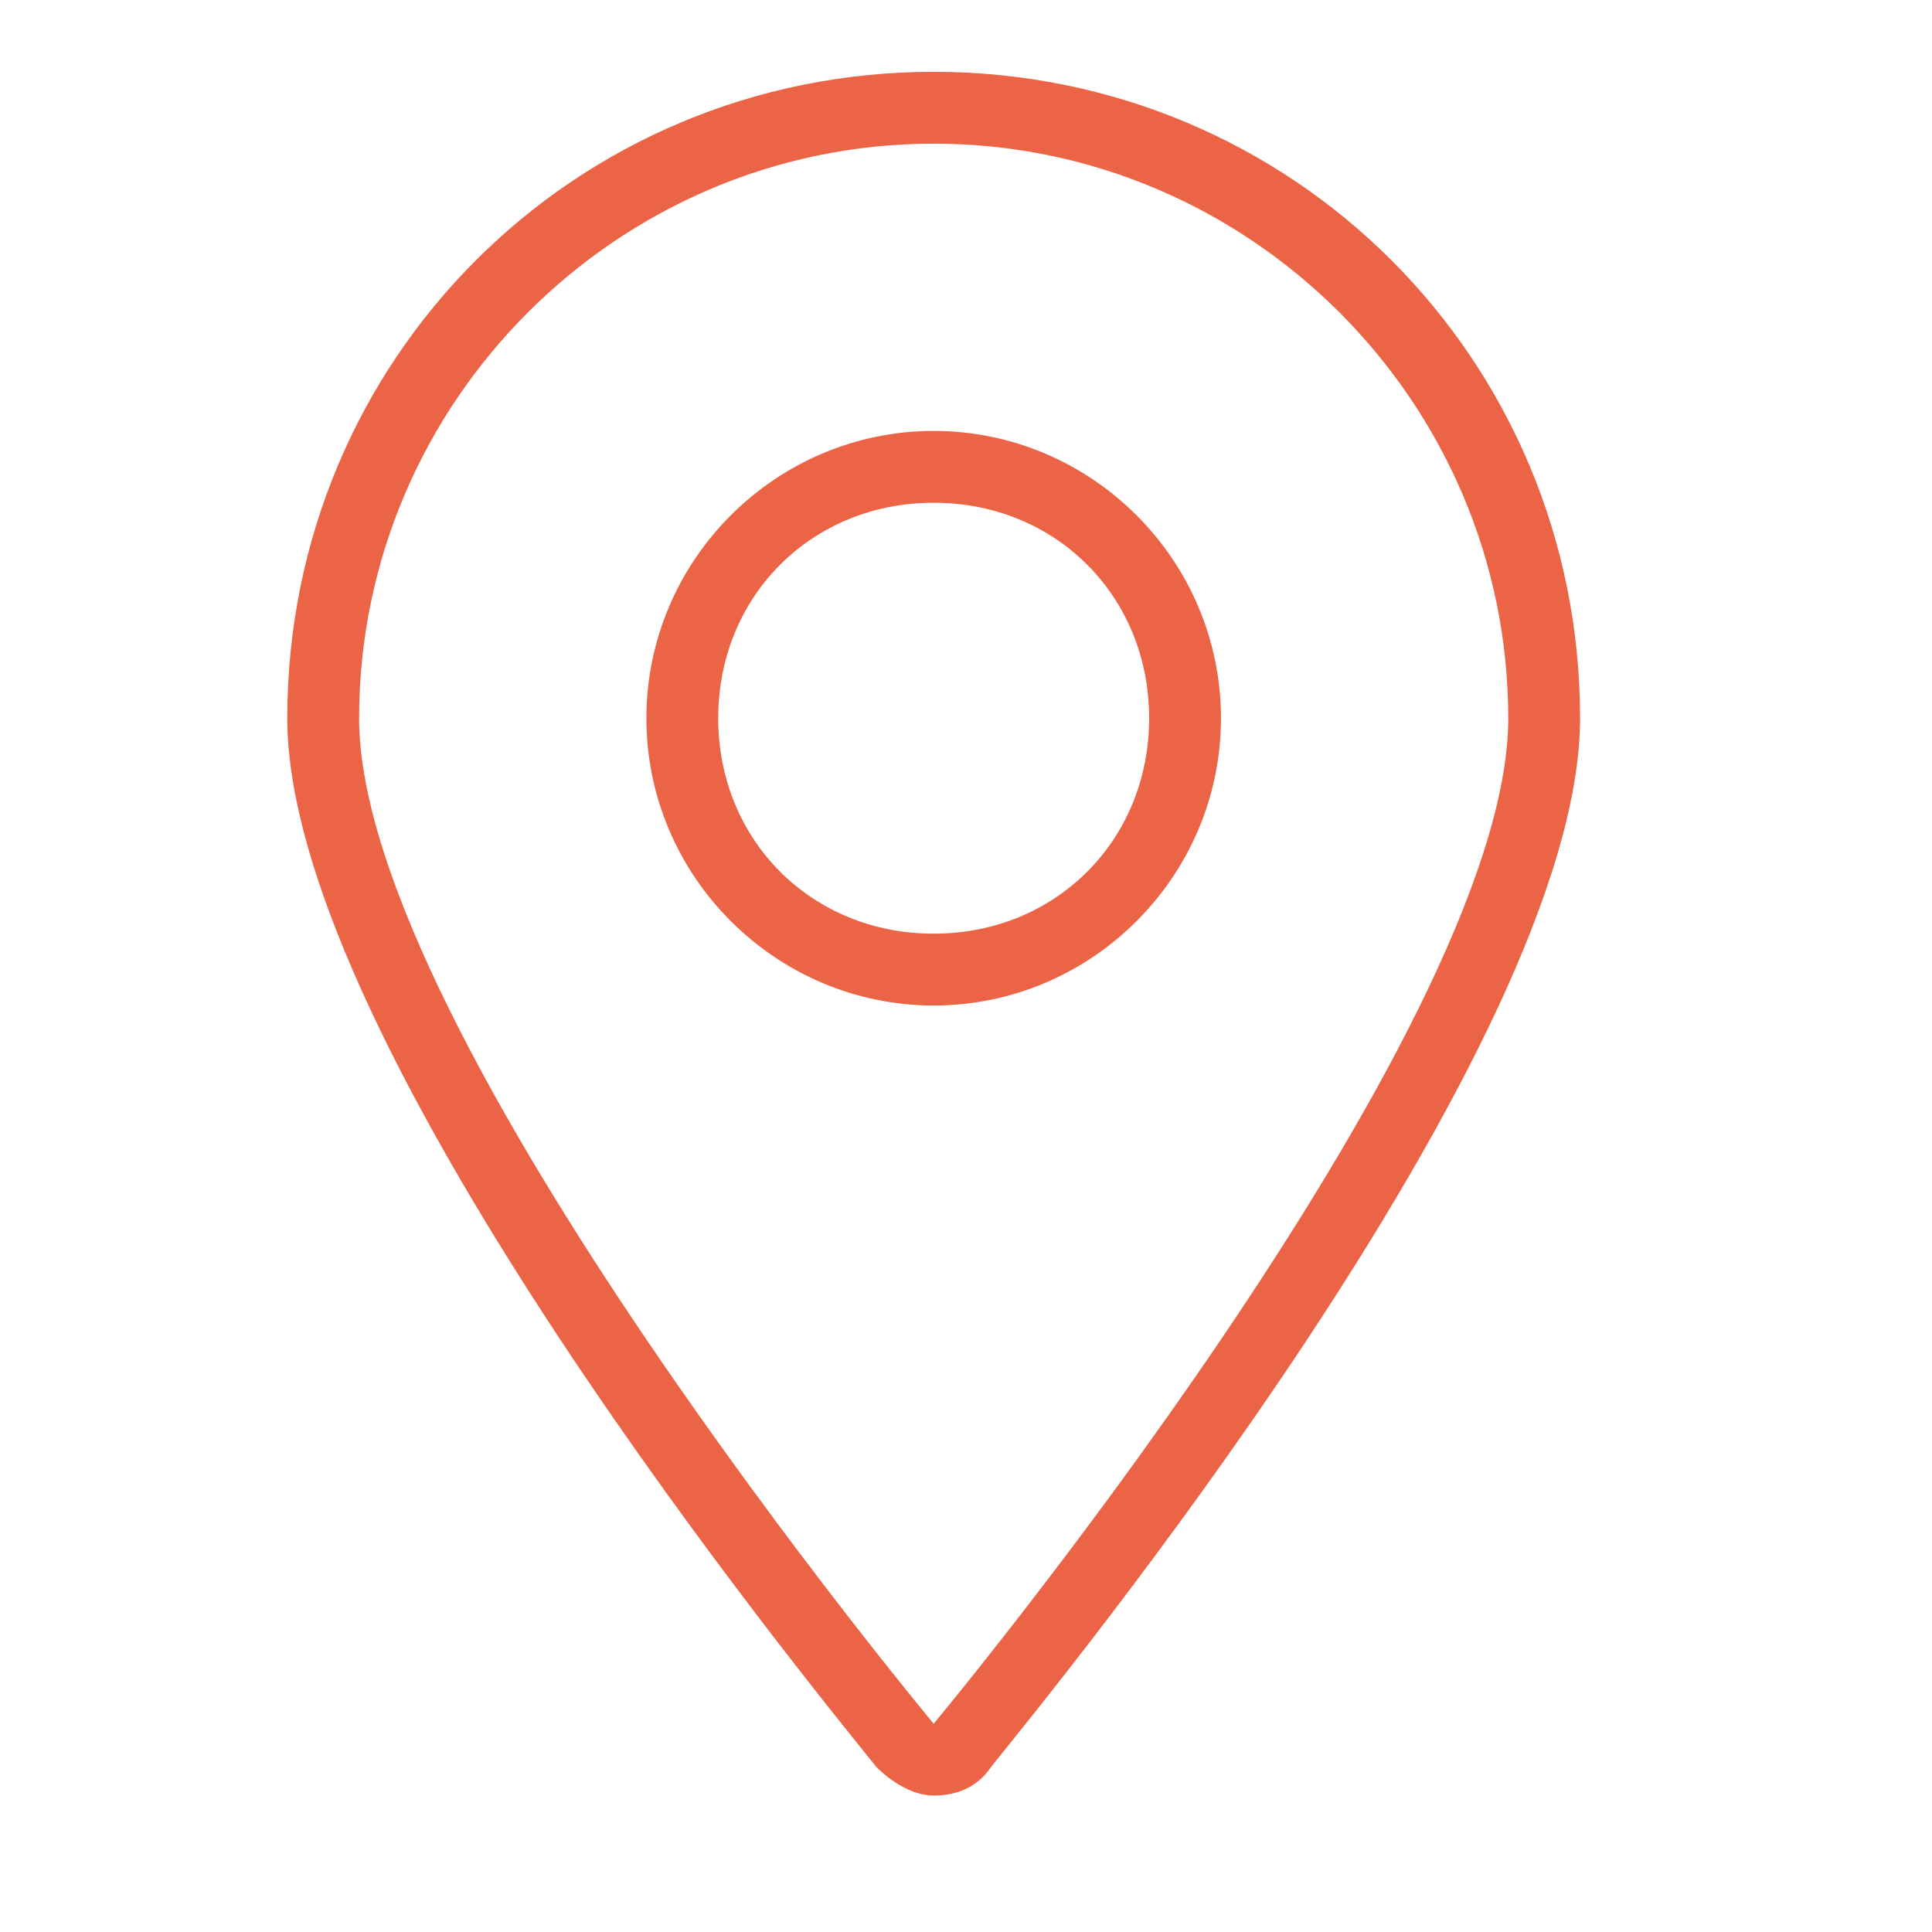
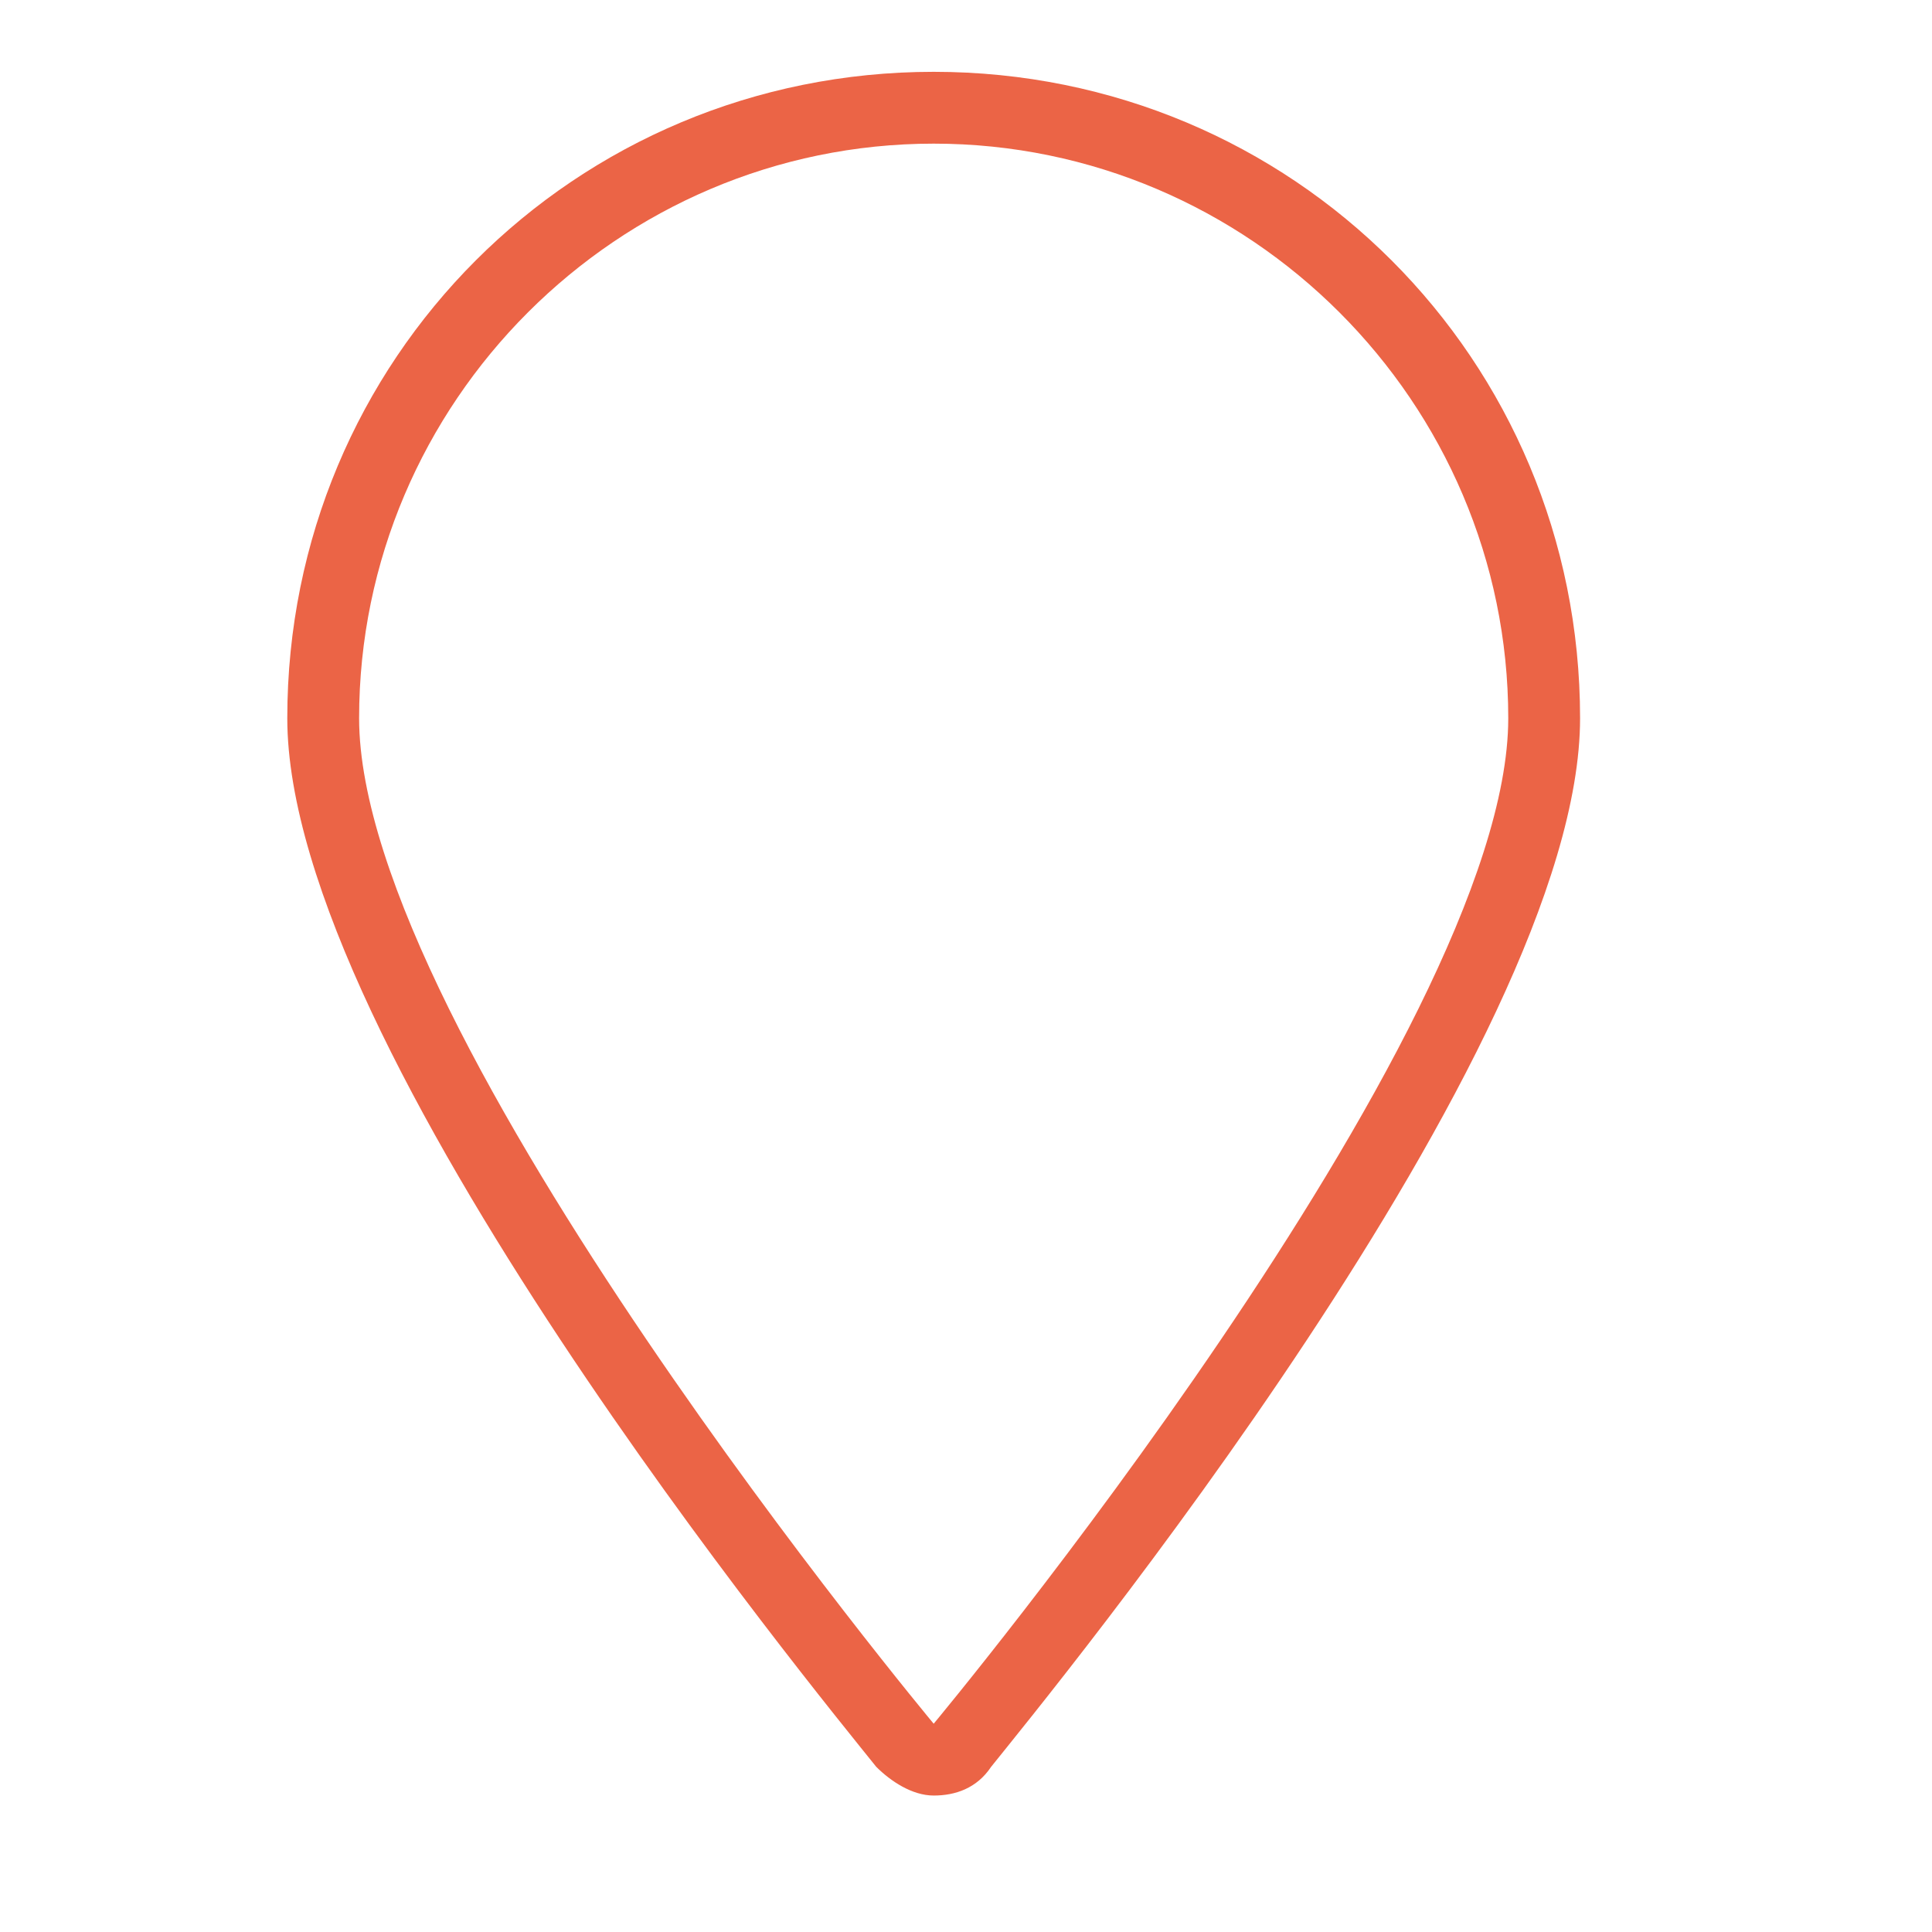
<svg xmlns="http://www.w3.org/2000/svg" version="1.1" id="Layer_1" x="0px" y="0px" viewBox="0 0 26.9 26.9" style="enable-background:new 0 0 26.9 26.9;" xml:space="preserve">
  <style type="text/css">
	.st0{fill:#EB6446;}
</style>
  <g id="location_x5F_1_x5F_outline_1_">
-     <path id="XMLID_16_" class="st0" d="M13,7c1.7,0,3,1.3,3,3s-1.3,3-3,3s-3-1.3-3-3S11.3,7,13,7 M13,6c-2.2,0-4,1.8-4,4s1.8,4,4,4   s4-1.8,4-4S15.2,6,13,6L13,6z" />
    <path id="XMLID_12_" class="st0" d="M13,2c4.4,0,8,3.6,8,8s-8,14-8,14s-8-9.6-8-14S8.6,2,13,2 M13,1c-5,0-9,4-9,9   c0,4.6,7.4,13.6,8.2,14.6c0.2,0.2,0.5,0.4,0.8,0.4s0.6-0.1,0.8-0.4c0.8-1,8.2-10,8.2-14.6C22,5,18,1,13,1L13,1z" />
  </g>
</svg>